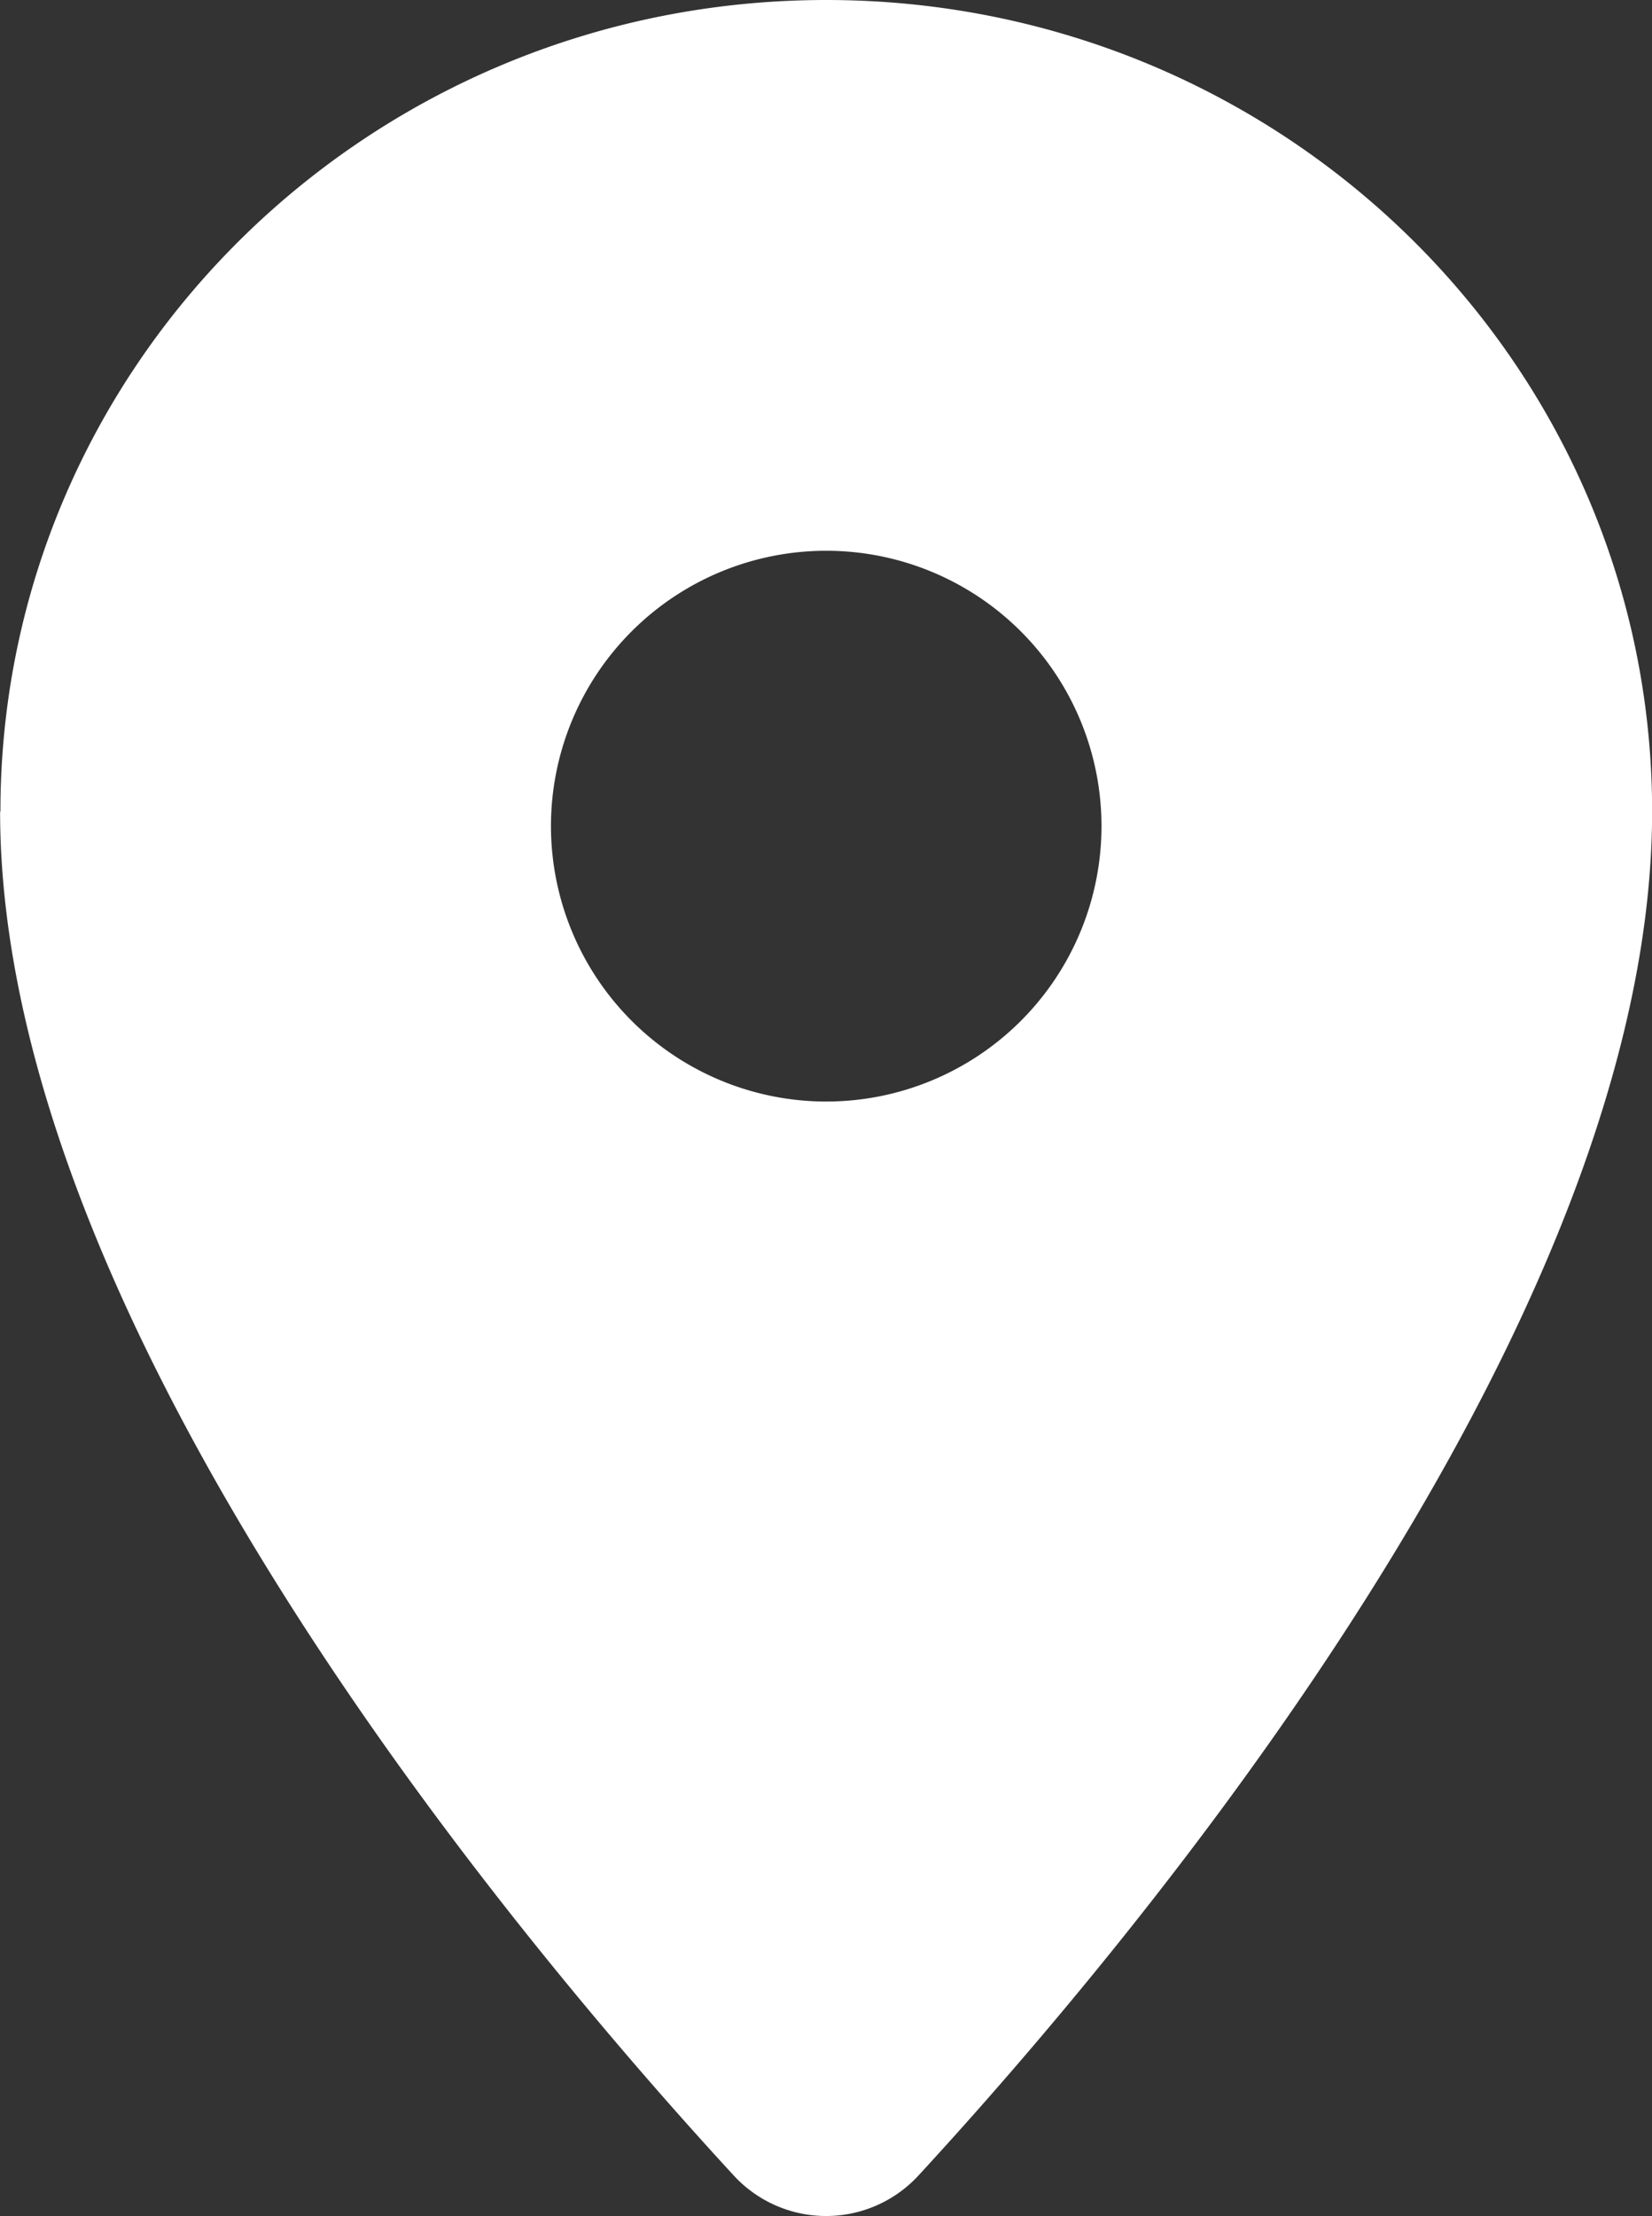
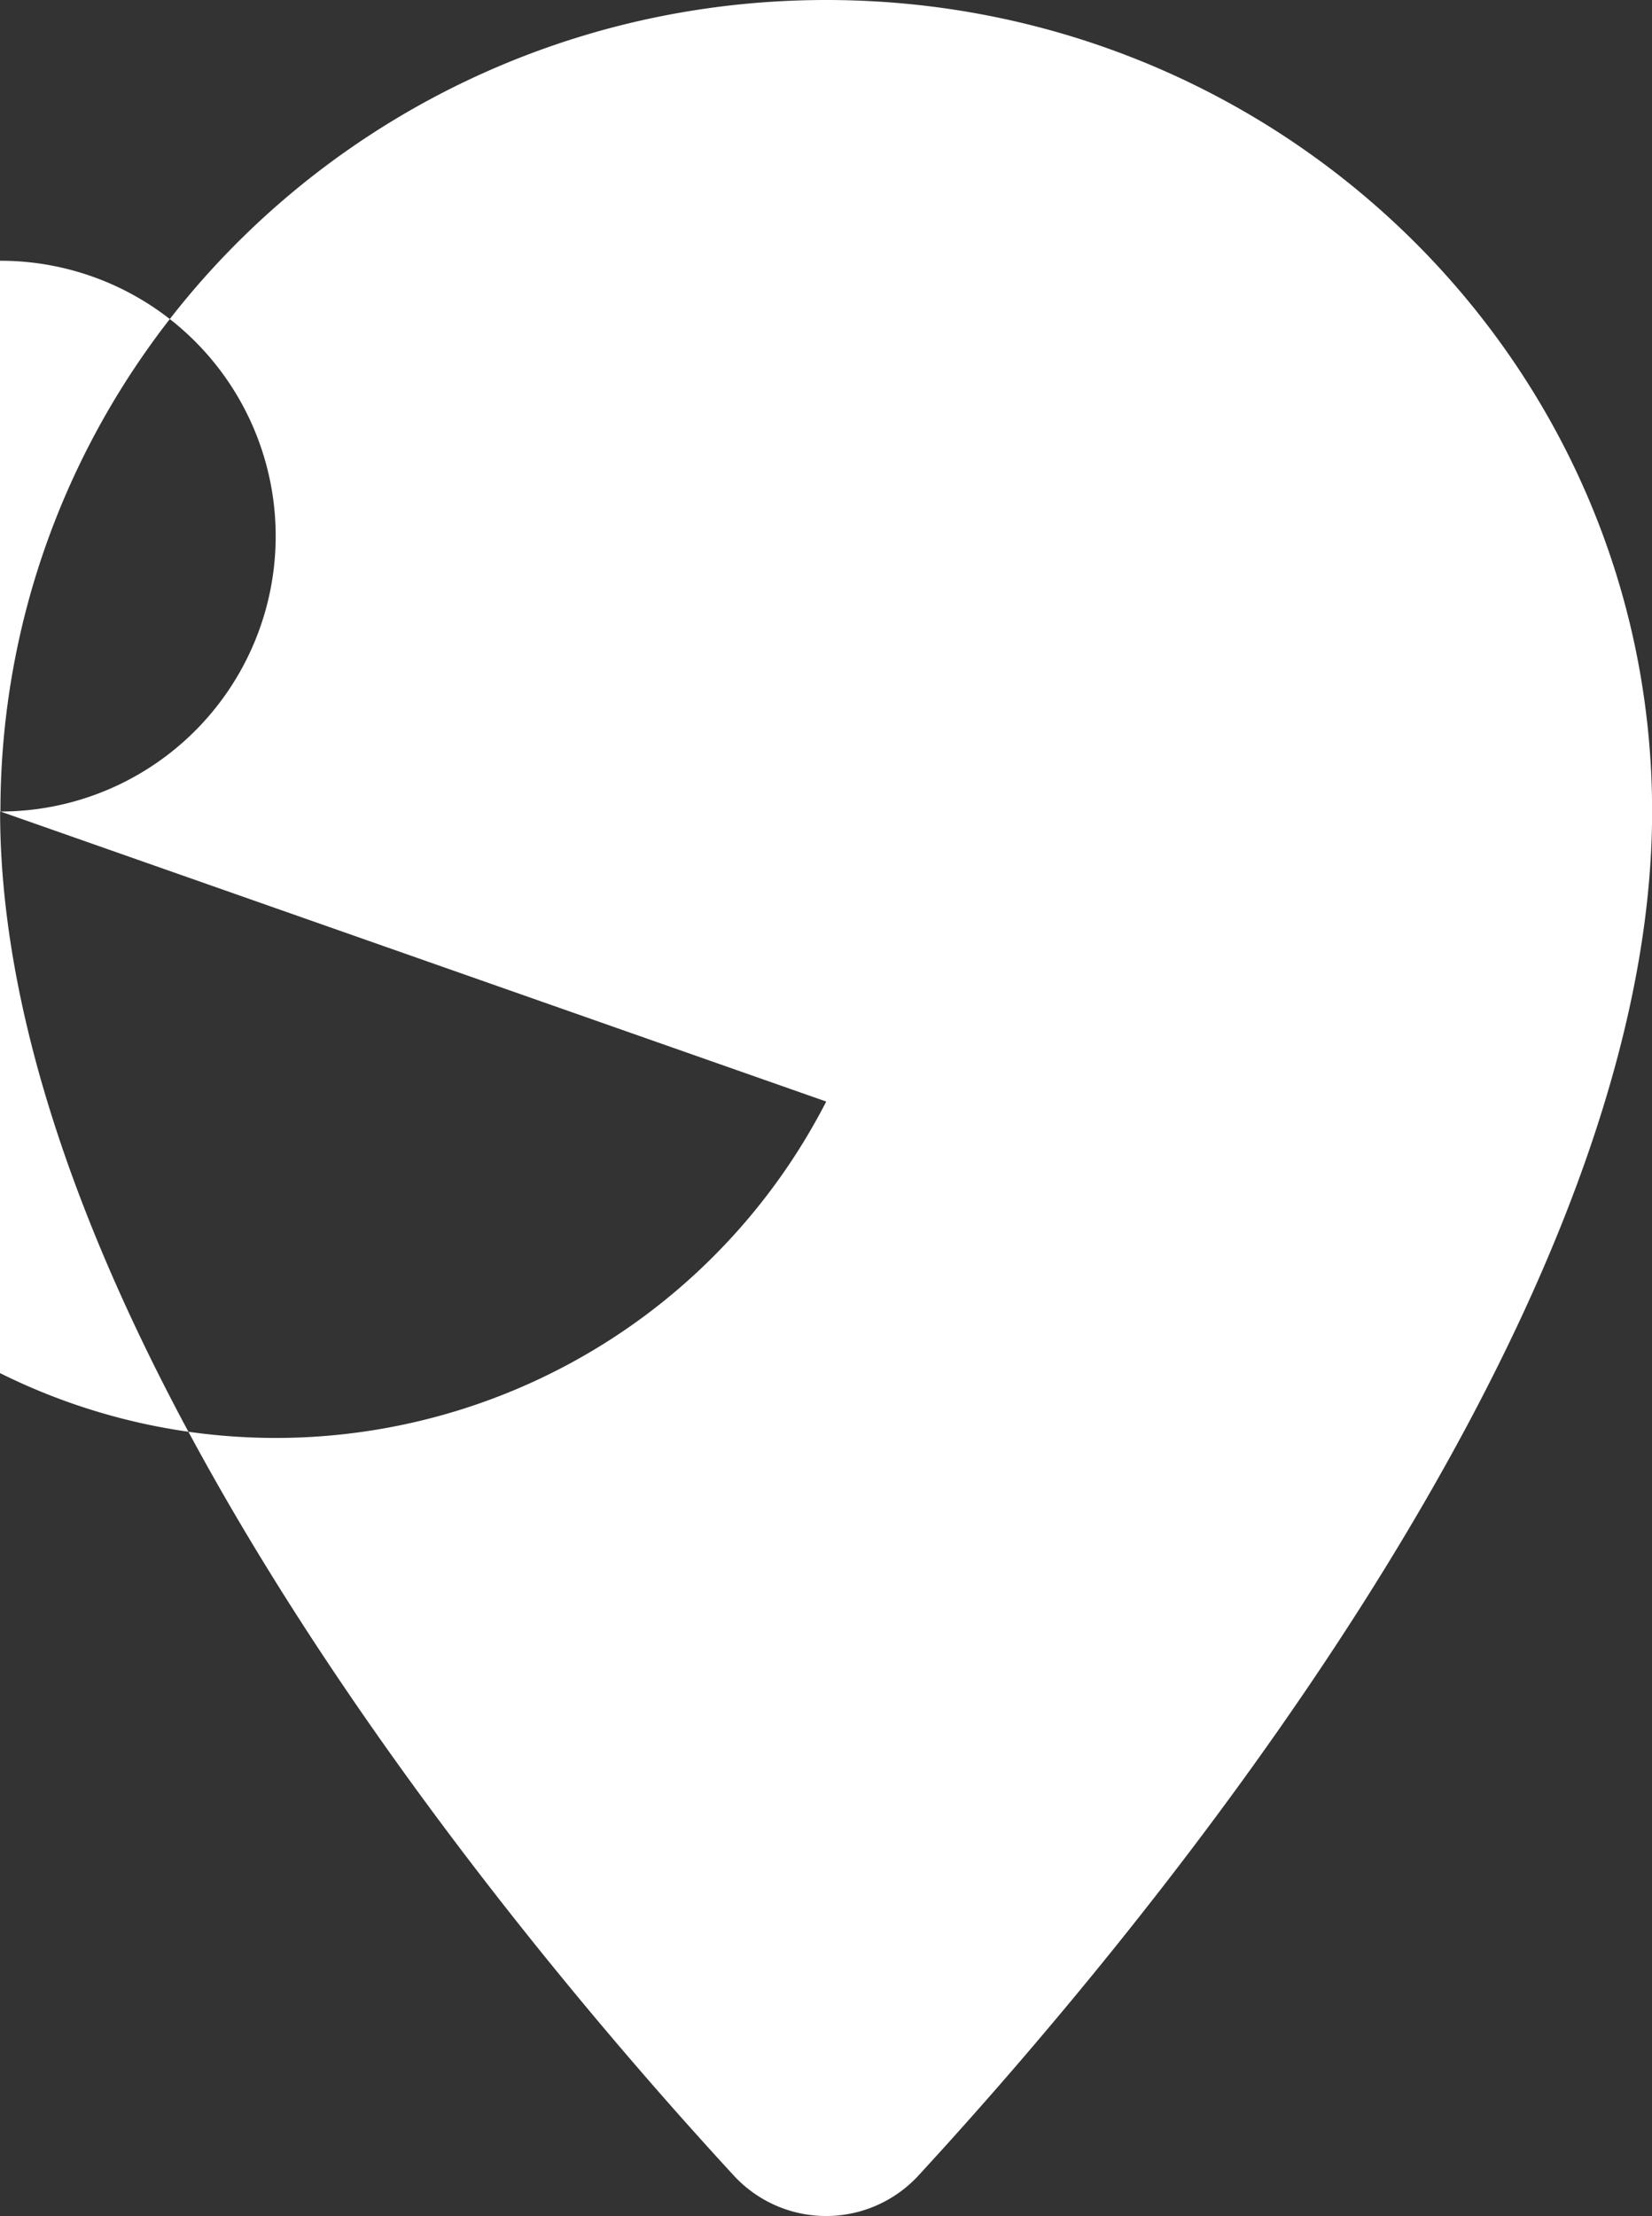
<svg xmlns="http://www.w3.org/2000/svg" width="77.595" height="104.039" viewBox="0 0 77.595 104.039">
  <rect x="0" y="0" width="77.595" height="104.039" fill="#333333" stroke="none" />
-   <path id="location-dot-solid-full_1_" data-name="location-dot-solid-full (1)" d="M127.92,102.1c0-21.05,17.374-38.1,38.788-38.1S205.5,81.05,205.5,102.1c0,24.1-24.283,52.989-34.424,64a5.9,5.9,0,0,1-8.747,0c-10.141-11.01-34.424-39.9-34.424-64Zm38.788,13.616a12.929,12.929,0,1,0-12.929-12.929A12.941,12.941,0,0,0,166.708,115.717Z" transform="translate(-127.9 -64)" fill="#fff" />
+   <path id="location-dot-solid-full_1_" data-name="location-dot-solid-full (1)" d="M127.92,102.1c0-21.05,17.374-38.1,38.788-38.1S205.5,81.05,205.5,102.1c0,24.1-24.283,52.989-34.424,64a5.9,5.9,0,0,1-8.747,0c-10.141-11.01-34.424-39.9-34.424-64Za12.929,12.929,0,1,0-12.929-12.929A12.941,12.941,0,0,0,166.708,115.717Z" transform="translate(-127.9 -64)" fill="#fff" />
</svg>